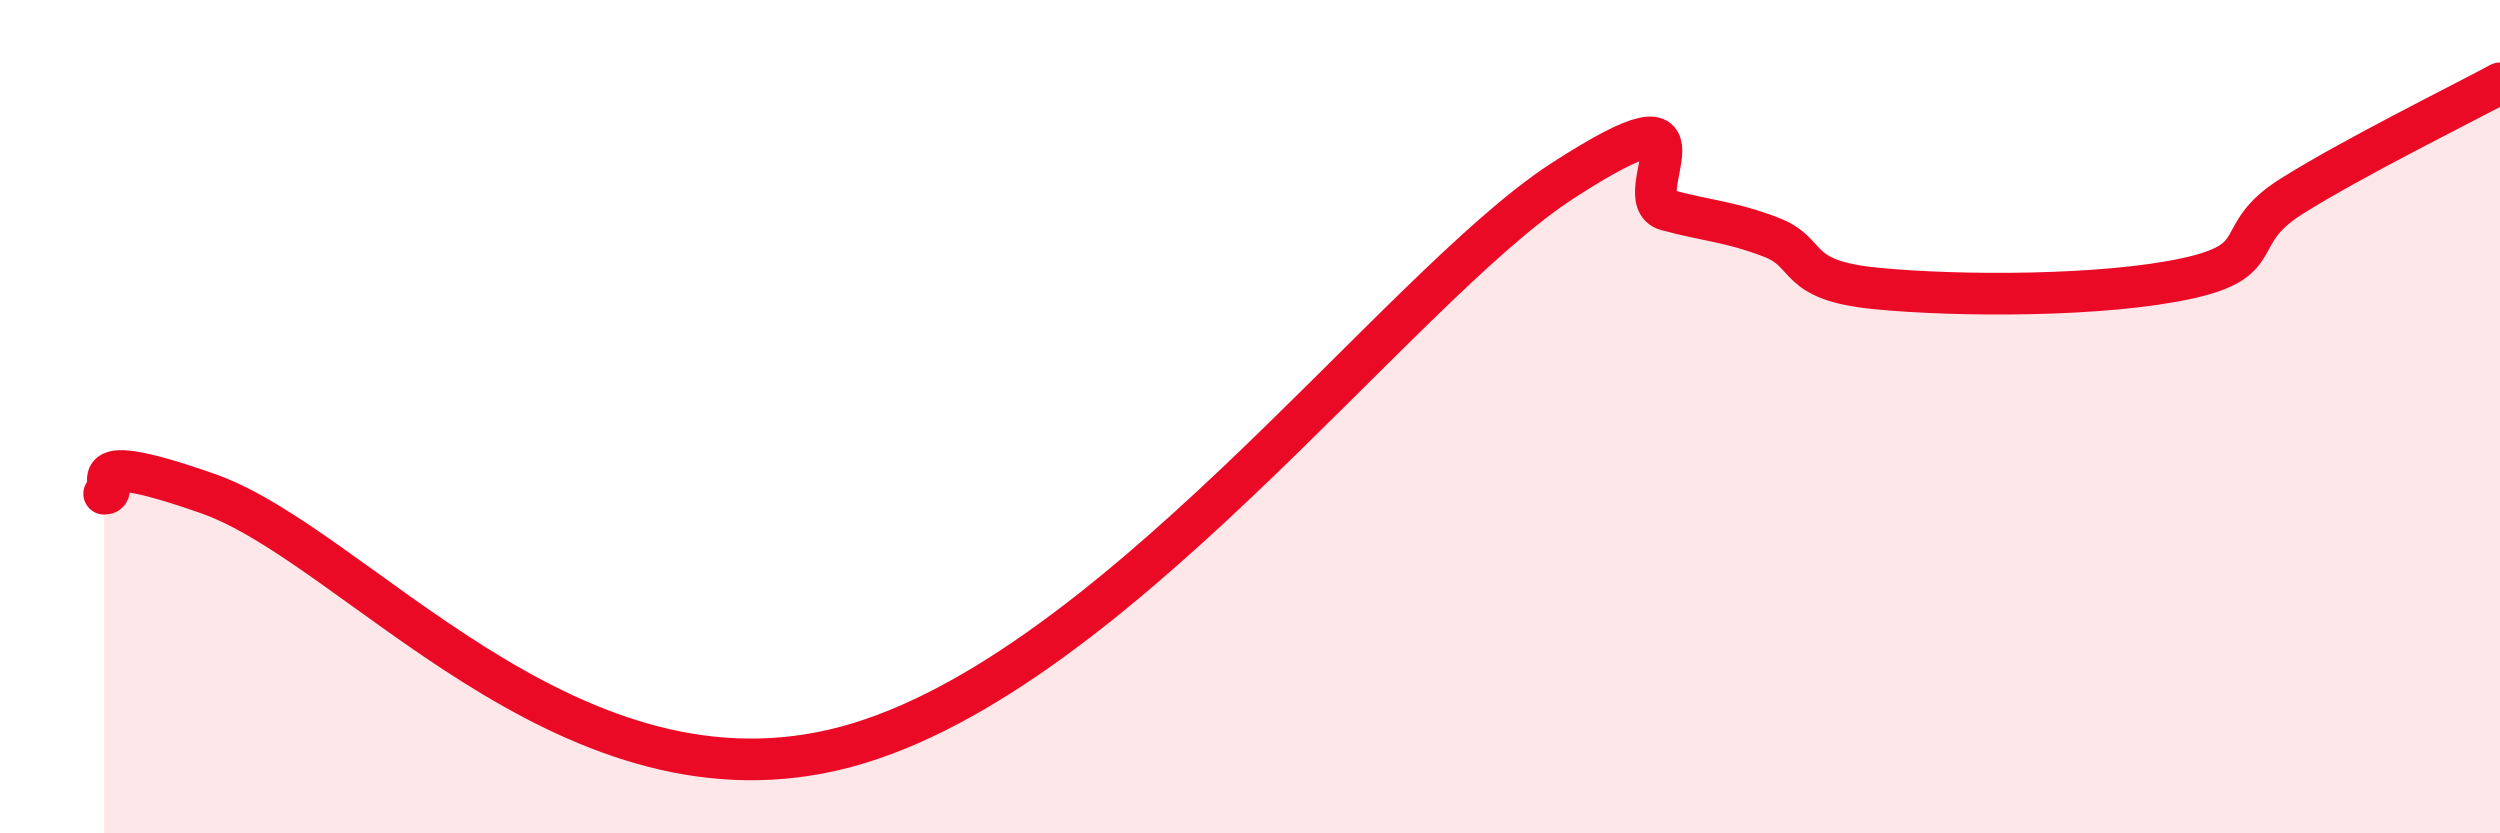
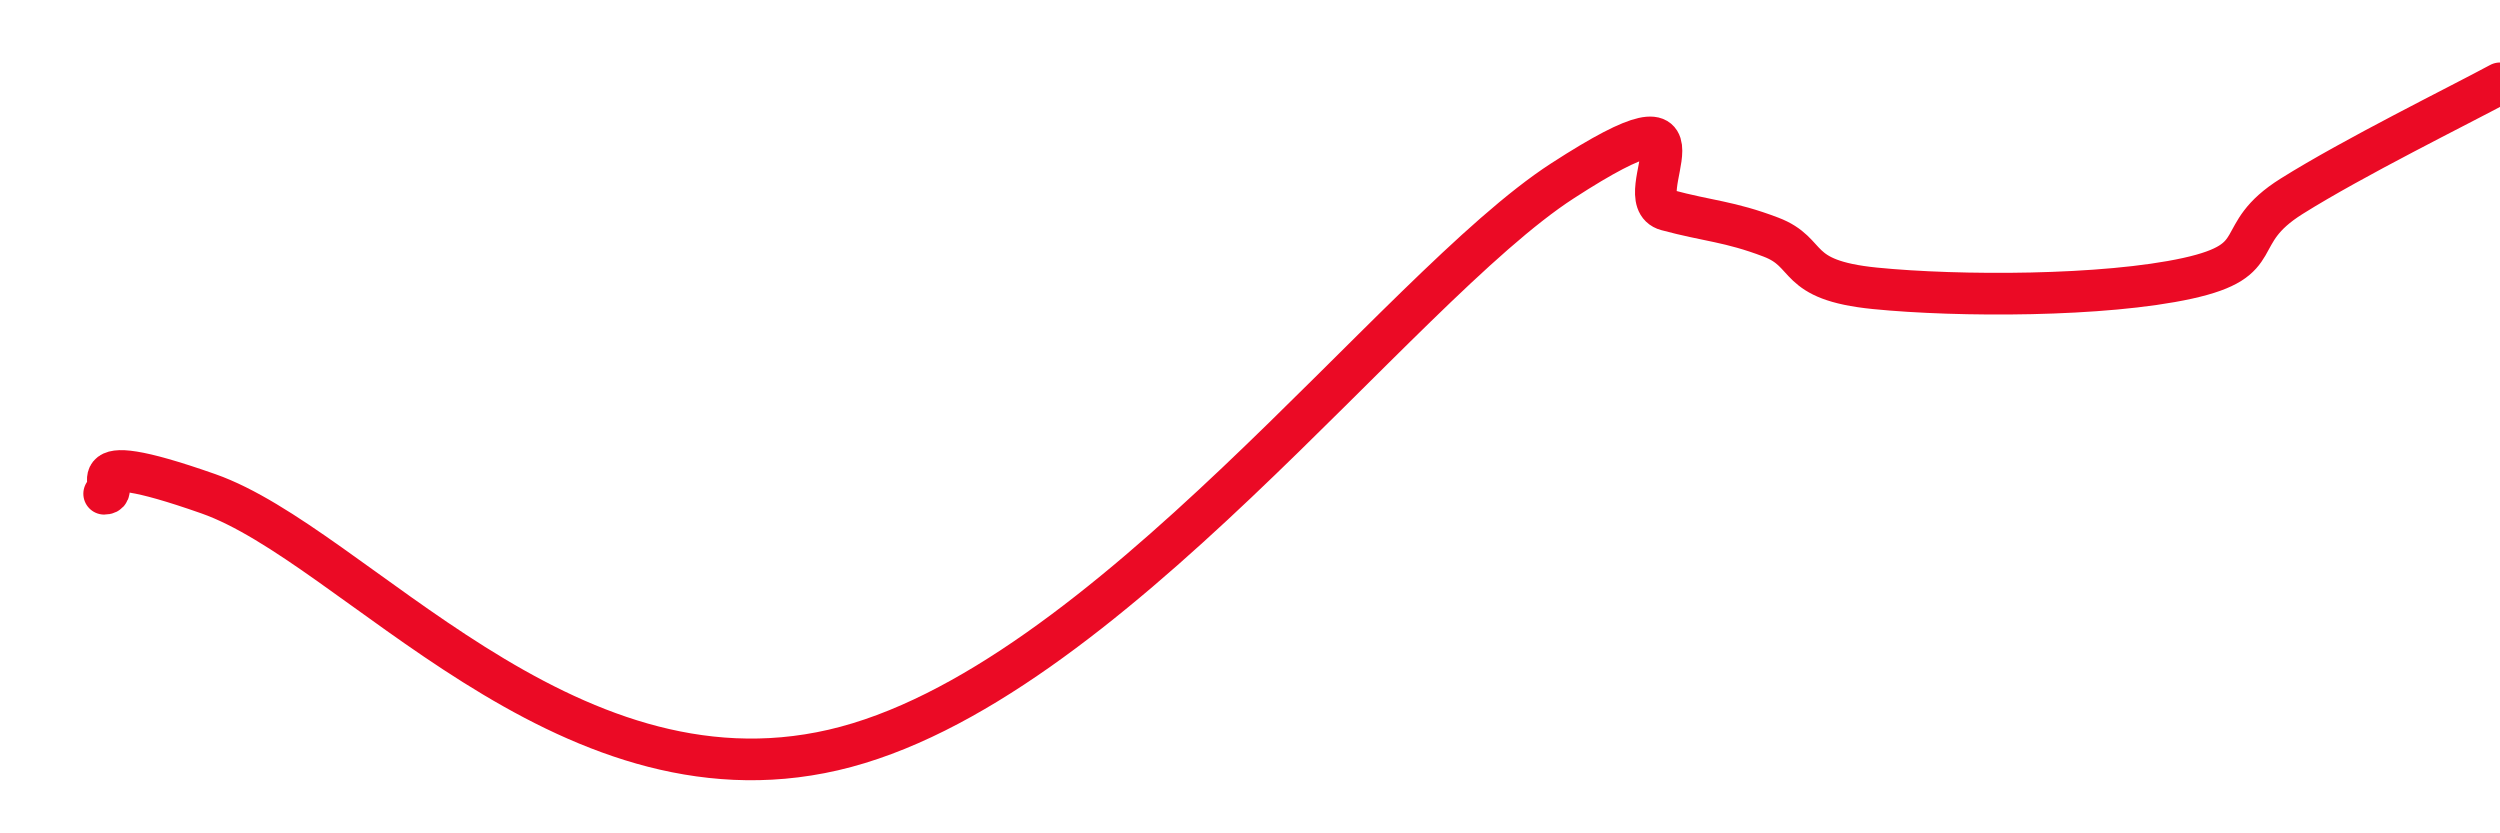
<svg xmlns="http://www.w3.org/2000/svg" width="60" height="20" viewBox="0 0 60 20">
-   <path d="M 2.5,11.85 C 3,11.85 1.5,10.62 5,11.85 C 8.5,13.08 13.5,19.5 20,18 C 26.5,16.5 33.5,6.93 37.5,4.34 C 41.5,1.75 39,4.77 40,5.04 C 41,5.31 41.5,5.31 42.5,5.69 C 43.5,6.07 43,6.72 45,6.92 C 47,7.12 50.5,7.12 52.5,6.68 C 54.5,6.24 53.5,5.65 55,4.71 C 56.5,3.77 59,2.54 60,2L60 20L2.5 20Z" fill="#EB0A25" opacity="0.1" stroke-linecap="round" stroke-linejoin="round" />
  <path d="M 2.5,11.85 C 3,11.85 1.5,10.62 5,11.85 C 8.5,13.08 13.5,19.5 20,18 C 26.5,16.5 33.5,6.93 37.5,4.34 C 41.5,1.75 39,4.77 40,5.04 C 41,5.31 41.5,5.31 42.5,5.69 C 43.5,6.07 43,6.72 45,6.92 C 47,7.12 50.5,7.12 52.5,6.68 C 54.5,6.24 53.5,5.65 55,4.71 C 56.5,3.77 59,2.54 60,2" stroke="#EB0A25" stroke-width="1" fill="none" stroke-linecap="round" stroke-linejoin="round" />
</svg>